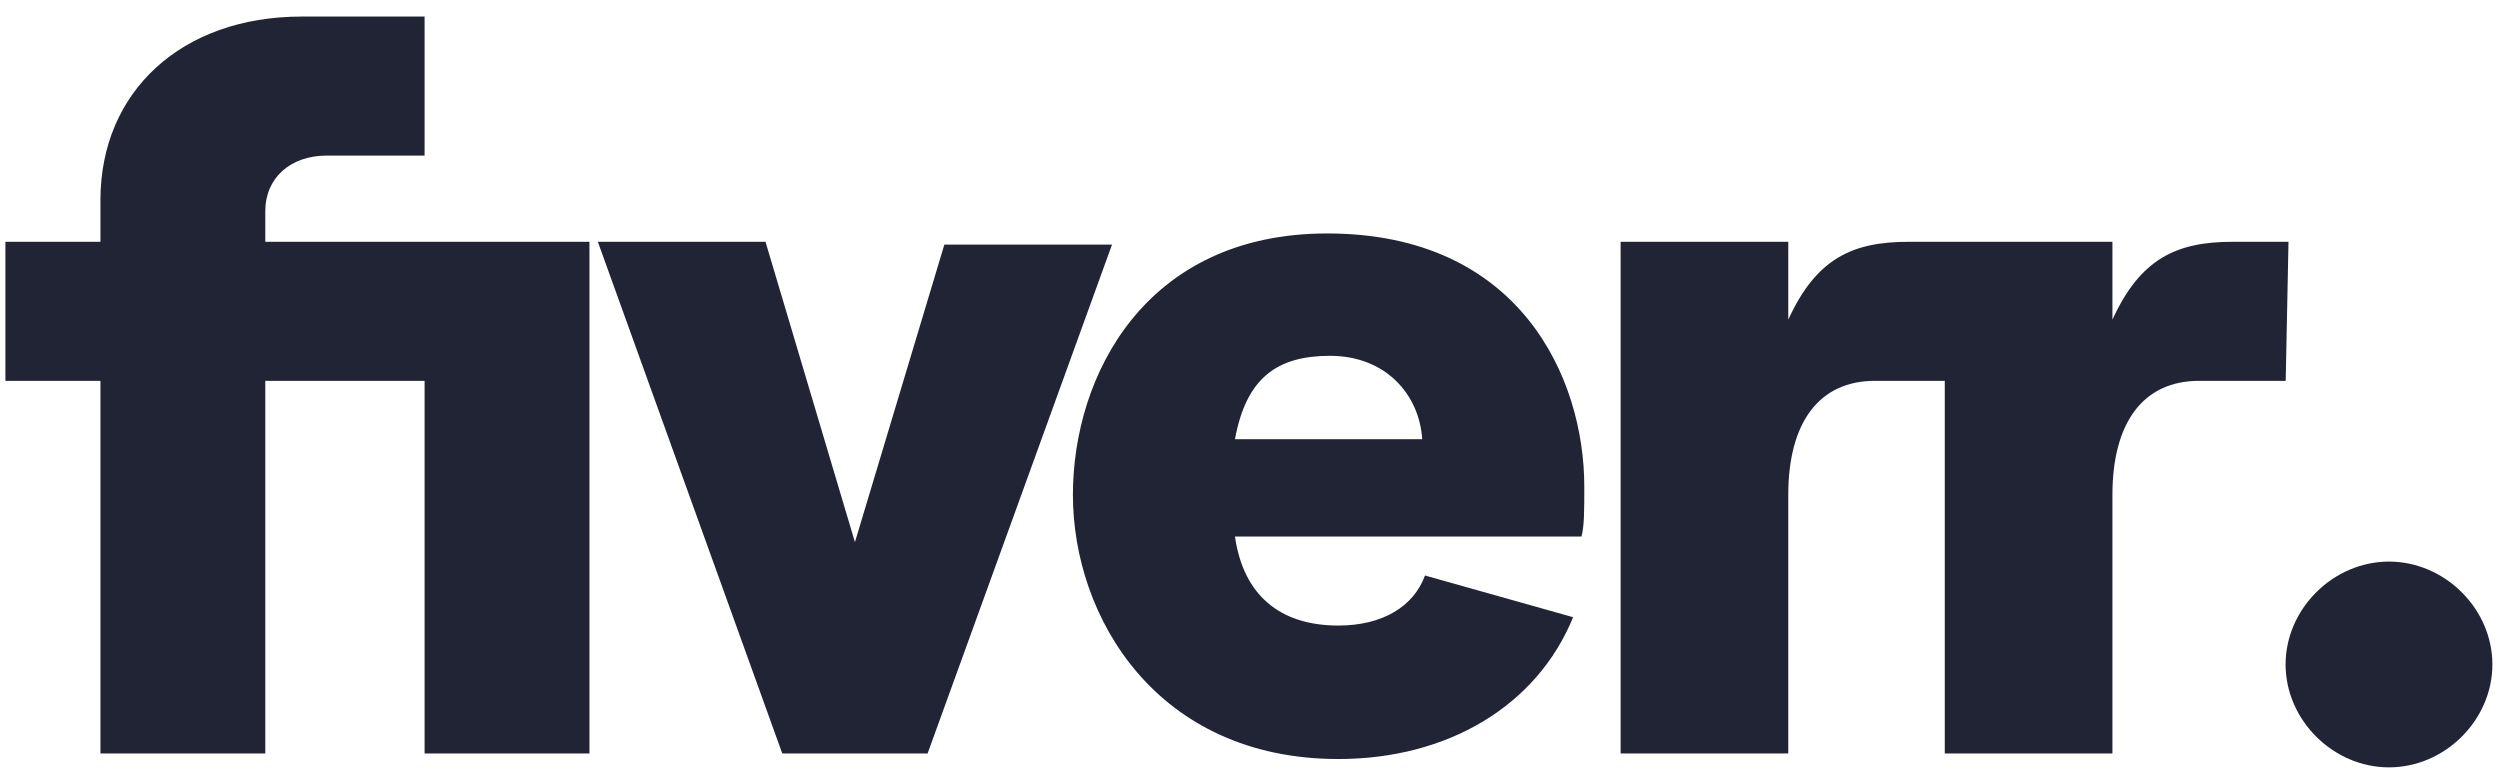
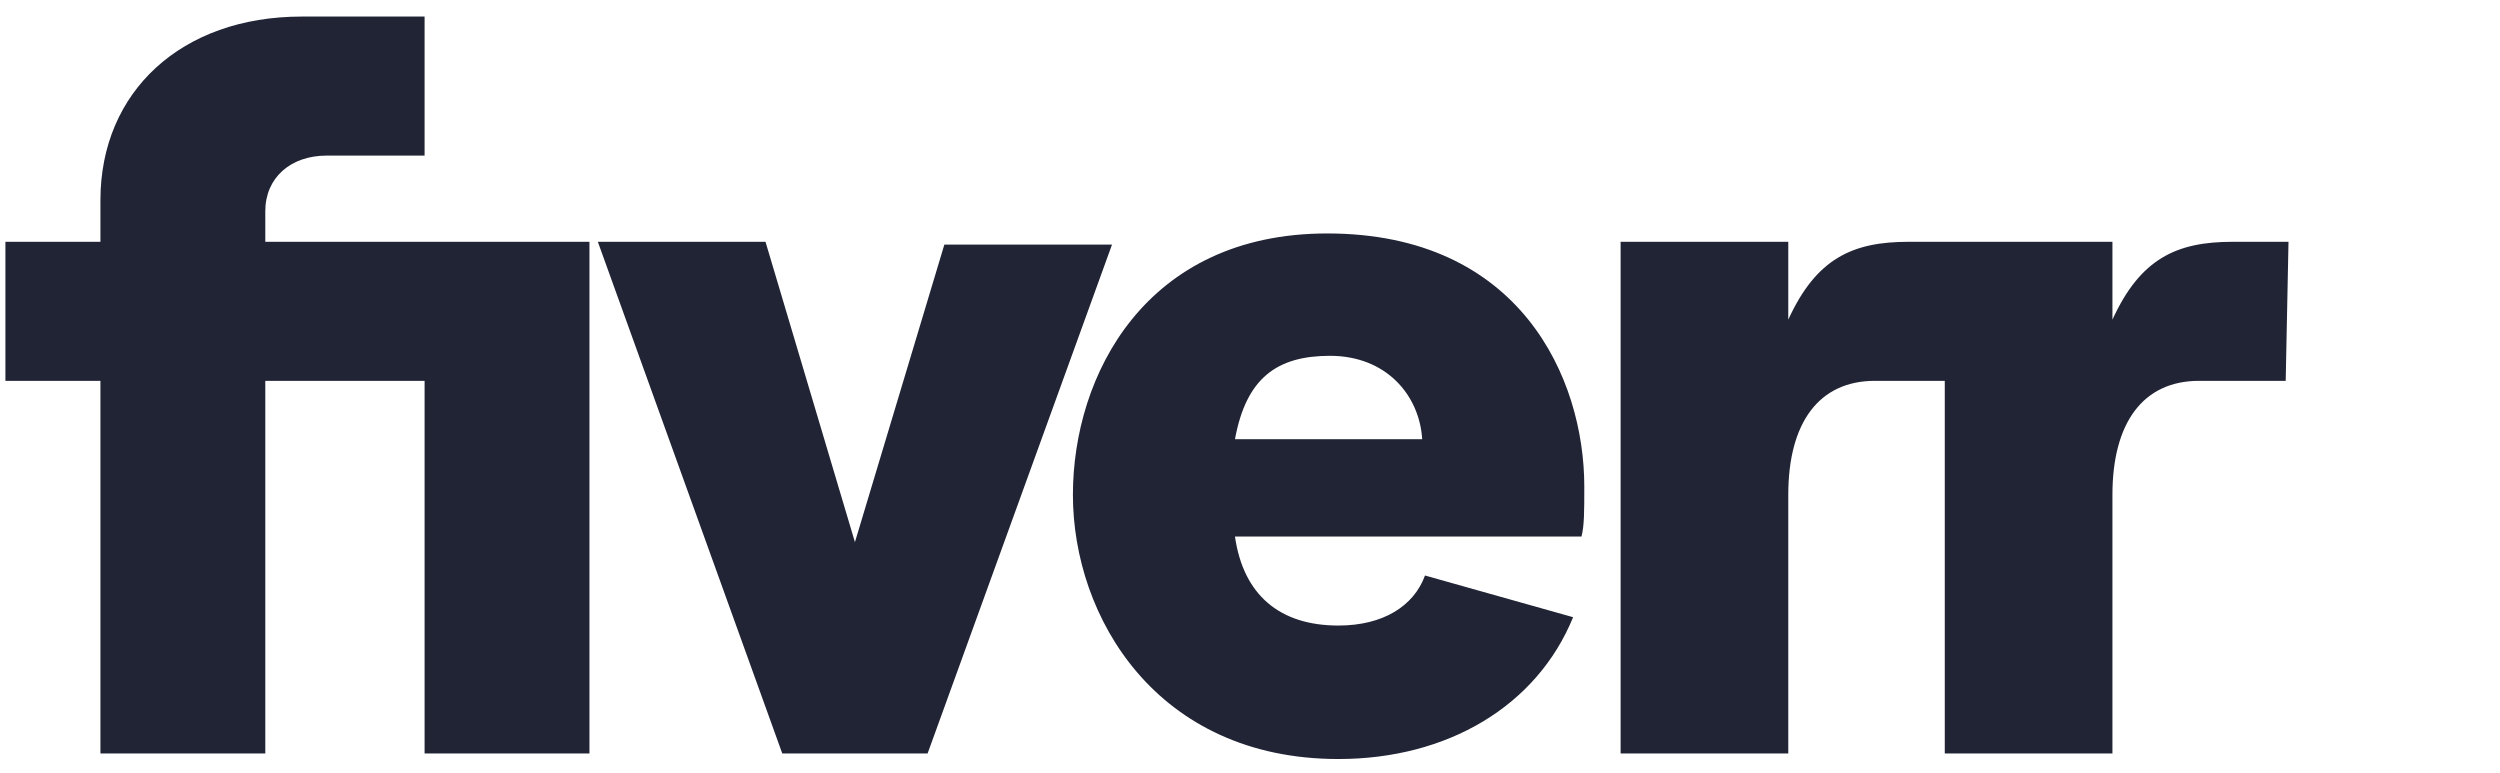
<svg xmlns="http://www.w3.org/2000/svg" width="110" height="34" viewBox="0 0 110 34" fill="none">
  <g clip-path="url(#clip0_9898_22029)">
    <path d="M100.571 16.757H96.759C94.3 16.757 92.947 18.592 92.947 21.773V33.153H85.57V16.757H82.496C80.037 16.757 78.684 18.592 78.684 21.773V33.153H71.307V10.639H78.684V14.065C79.914 11.373 81.512 10.639 83.972 10.639H92.947V14.065C94.177 11.373 95.775 10.639 98.234 10.639H100.694L100.571 16.757ZM69.586 23.609H54.339C54.708 26.178 56.306 27.524 58.888 27.524C60.856 27.524 62.208 26.668 62.7 25.322L69.217 27.157C67.618 31.073 63.684 33.397 58.888 33.397C50.896 33.397 47.208 27.157 47.208 21.773C47.208 16.512 50.404 10.272 58.397 10.272C66.881 10.272 69.709 16.635 69.709 21.407C69.709 22.508 69.709 23.119 69.586 23.609ZM62.577 19.326C62.454 17.369 60.979 15.656 58.52 15.656C56.183 15.656 54.831 16.635 54.339 19.326H62.577ZM34.42 33.153H40.814L48.929 10.762H41.552L37.617 23.854L33.682 10.639H26.305L34.42 33.153ZM4.419 33.153H11.673V16.757H18.682V33.153H25.936V10.639H11.673V9.293C11.673 7.825 12.78 6.846 14.378 6.846H18.682V0.729H13.272C7.985 0.729 4.419 4.032 4.419 8.804V10.639H0.238V16.757H4.419V33.153Z" fill="#212435" />
-     <path d="M105.116 33.764C107.575 33.764 109.665 31.684 109.665 29.237C109.665 26.79 107.575 24.71 105.116 24.71C102.657 24.71 100.566 26.79 100.566 29.237C100.566 31.684 102.657 33.764 105.116 33.764Z" fill="#212435" />
  </g>
  <defs>
    <clipPath id="clip0_9898_22029">
      <rect width="109.431" height="33.036" fill="white" transform="translate(0.238 0.729)" />
    </clipPath>
  </defs>
</svg>